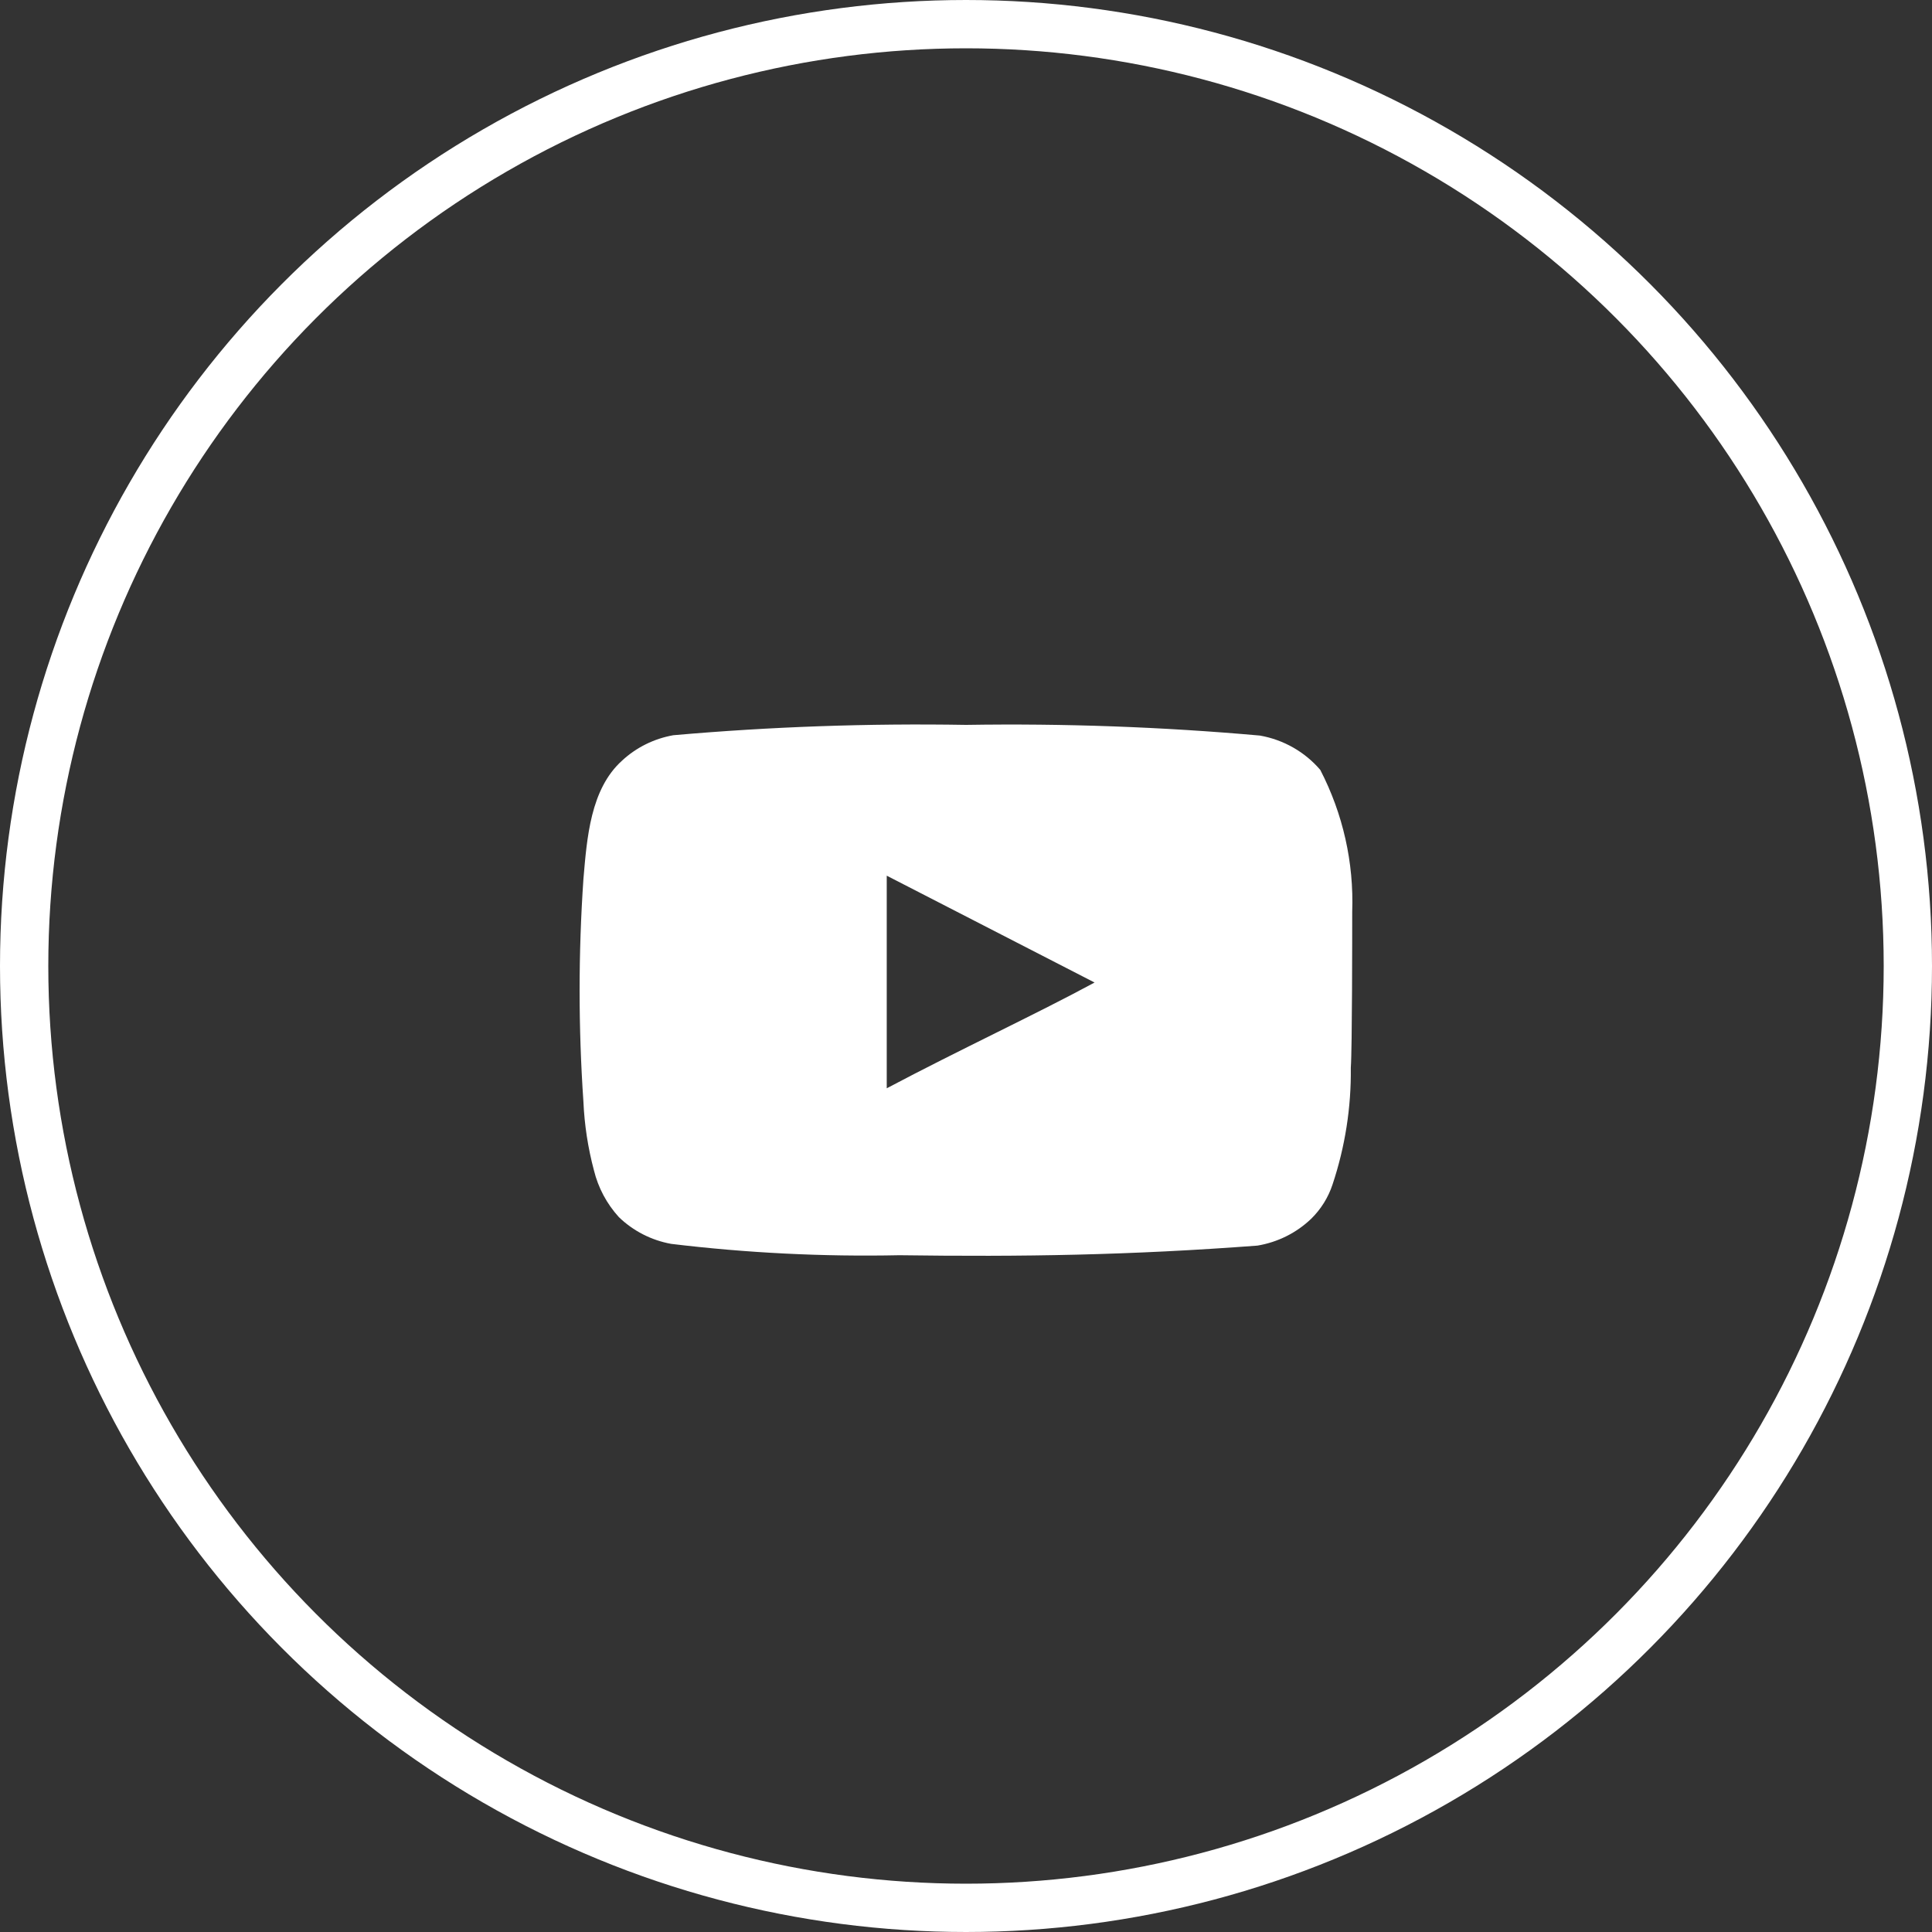
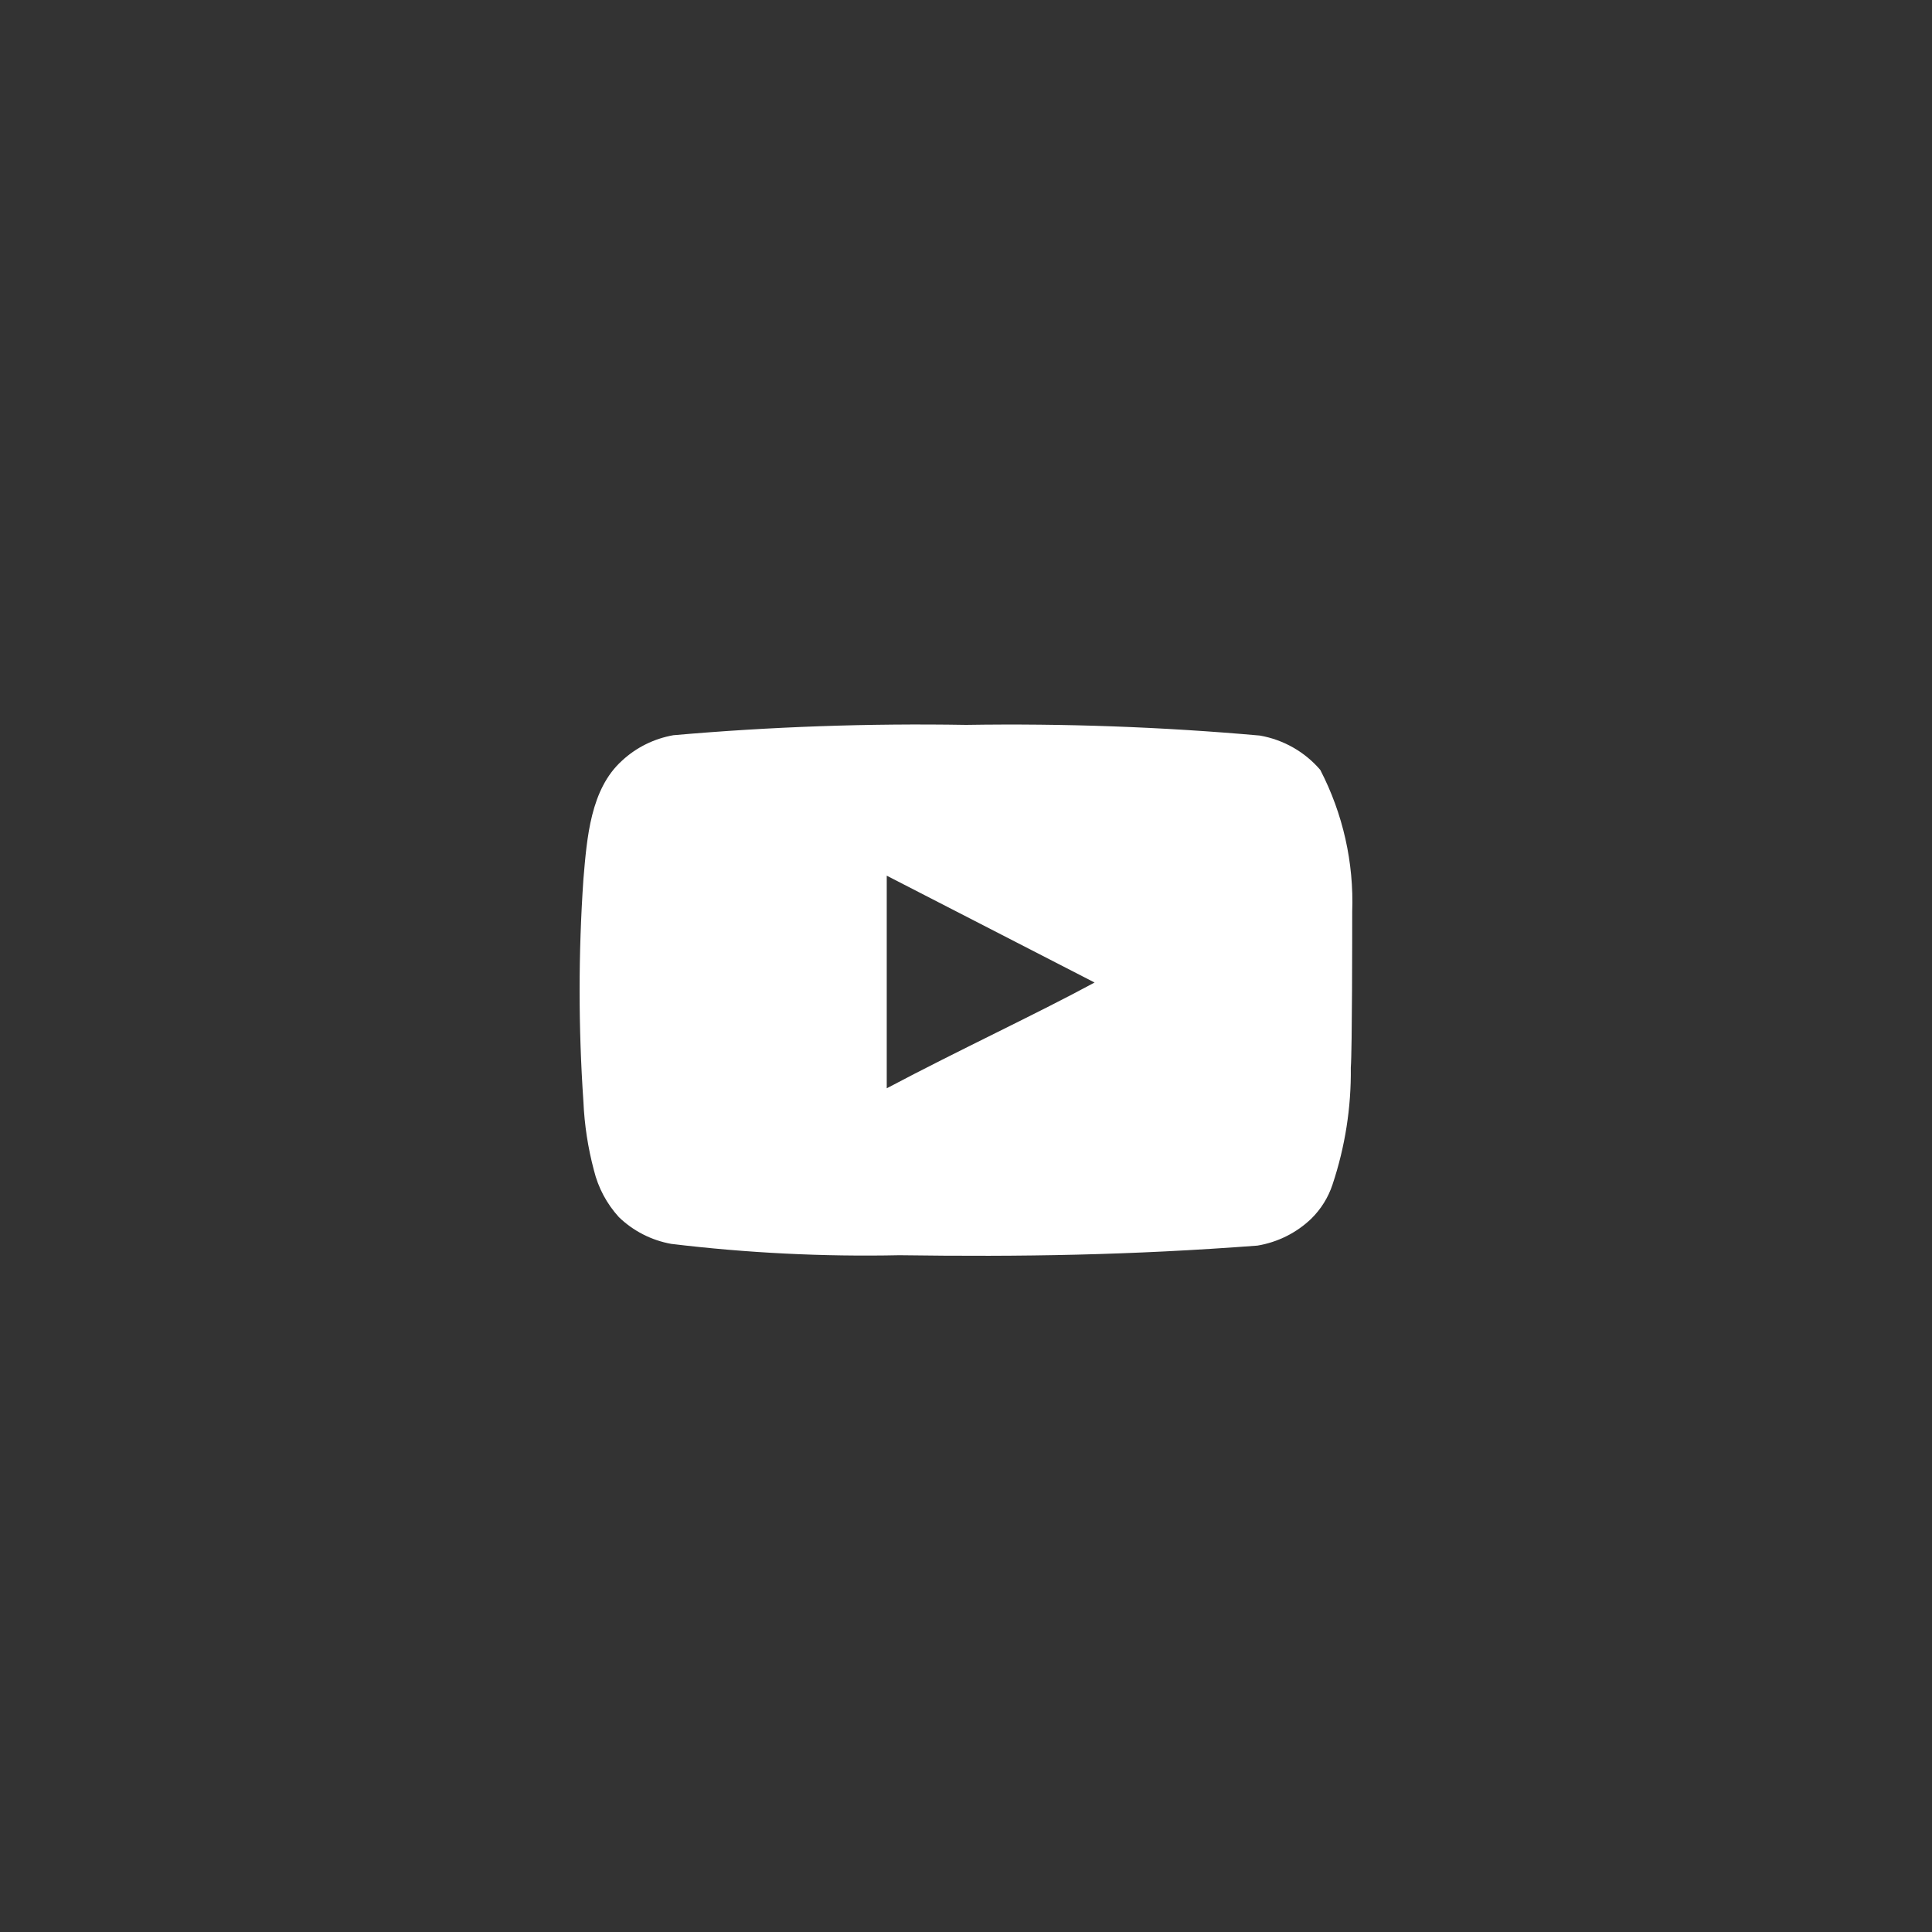
<svg xmlns="http://www.w3.org/2000/svg" width="40px" height="40px" viewBox="0 0 40 40" version="1.1">
  <rect x="0" y="0" width="40" height="40" fill="#333333" stroke="none" />
  <title>393D3810-14AF-4443-AAF8-44993B14BB27@1.5x</title>
  <g id="Web" stroke="none" stroke-width="1" fill="none" fill-rule="evenodd">
    <g id="Product-Detail-(More-Details)" transform="translate(-192, -7266)">
      <g id="Footer" transform="translate(0, 7114)">
        <g id="Group-27-Copy" transform="translate(192, 152)">
-           <circle id="Oval" stroke="#FFFFFF" cx="20" cy="20" r="19.5" />
          <g id="youtube-(3)" transform="translate(12, 15)" fill="#FFFFFF" fill-rule="nonzero">
            <path d="M15.996,3.877 C16.032,2.859 15.805,1.849 15.335,0.94 C15.016,0.567 14.574,0.315 14.085,0.229 C12.062,0.049 10.032,-0.024 8.001,0.008 C5.978,-0.026 3.955,0.045 1.94,0.222 C1.541,0.293 1.173,0.475 0.879,0.748 C0.224,1.338 0.152,2.348 0.079,3.201 C-0.026,4.735 -0.026,6.275 0.079,7.809 C0.1,8.289 0.173,8.766 0.297,9.231 C0.385,9.591 0.562,9.923 0.813,10.199 C1.109,10.485 1.486,10.679 1.896,10.753 C3.463,10.942 5.042,11.021 6.62,10.988 C9.164,11.023 11.396,10.988 14.034,10.789 C14.454,10.719 14.842,10.525 15.146,10.234 C15.349,10.035 15.501,9.791 15.589,9.523 C15.849,8.743 15.977,7.926 15.967,7.105 C15.996,6.707 15.996,4.303 15.996,3.877 Z M6.359,7.532 L6.359,3.13 L10.662,5.342 C9.455,5.996 7.863,6.735 6.359,7.532 Z" id="Shape" />
          </g>
        </g>
      </g>
    </g>
  </g>
</svg>